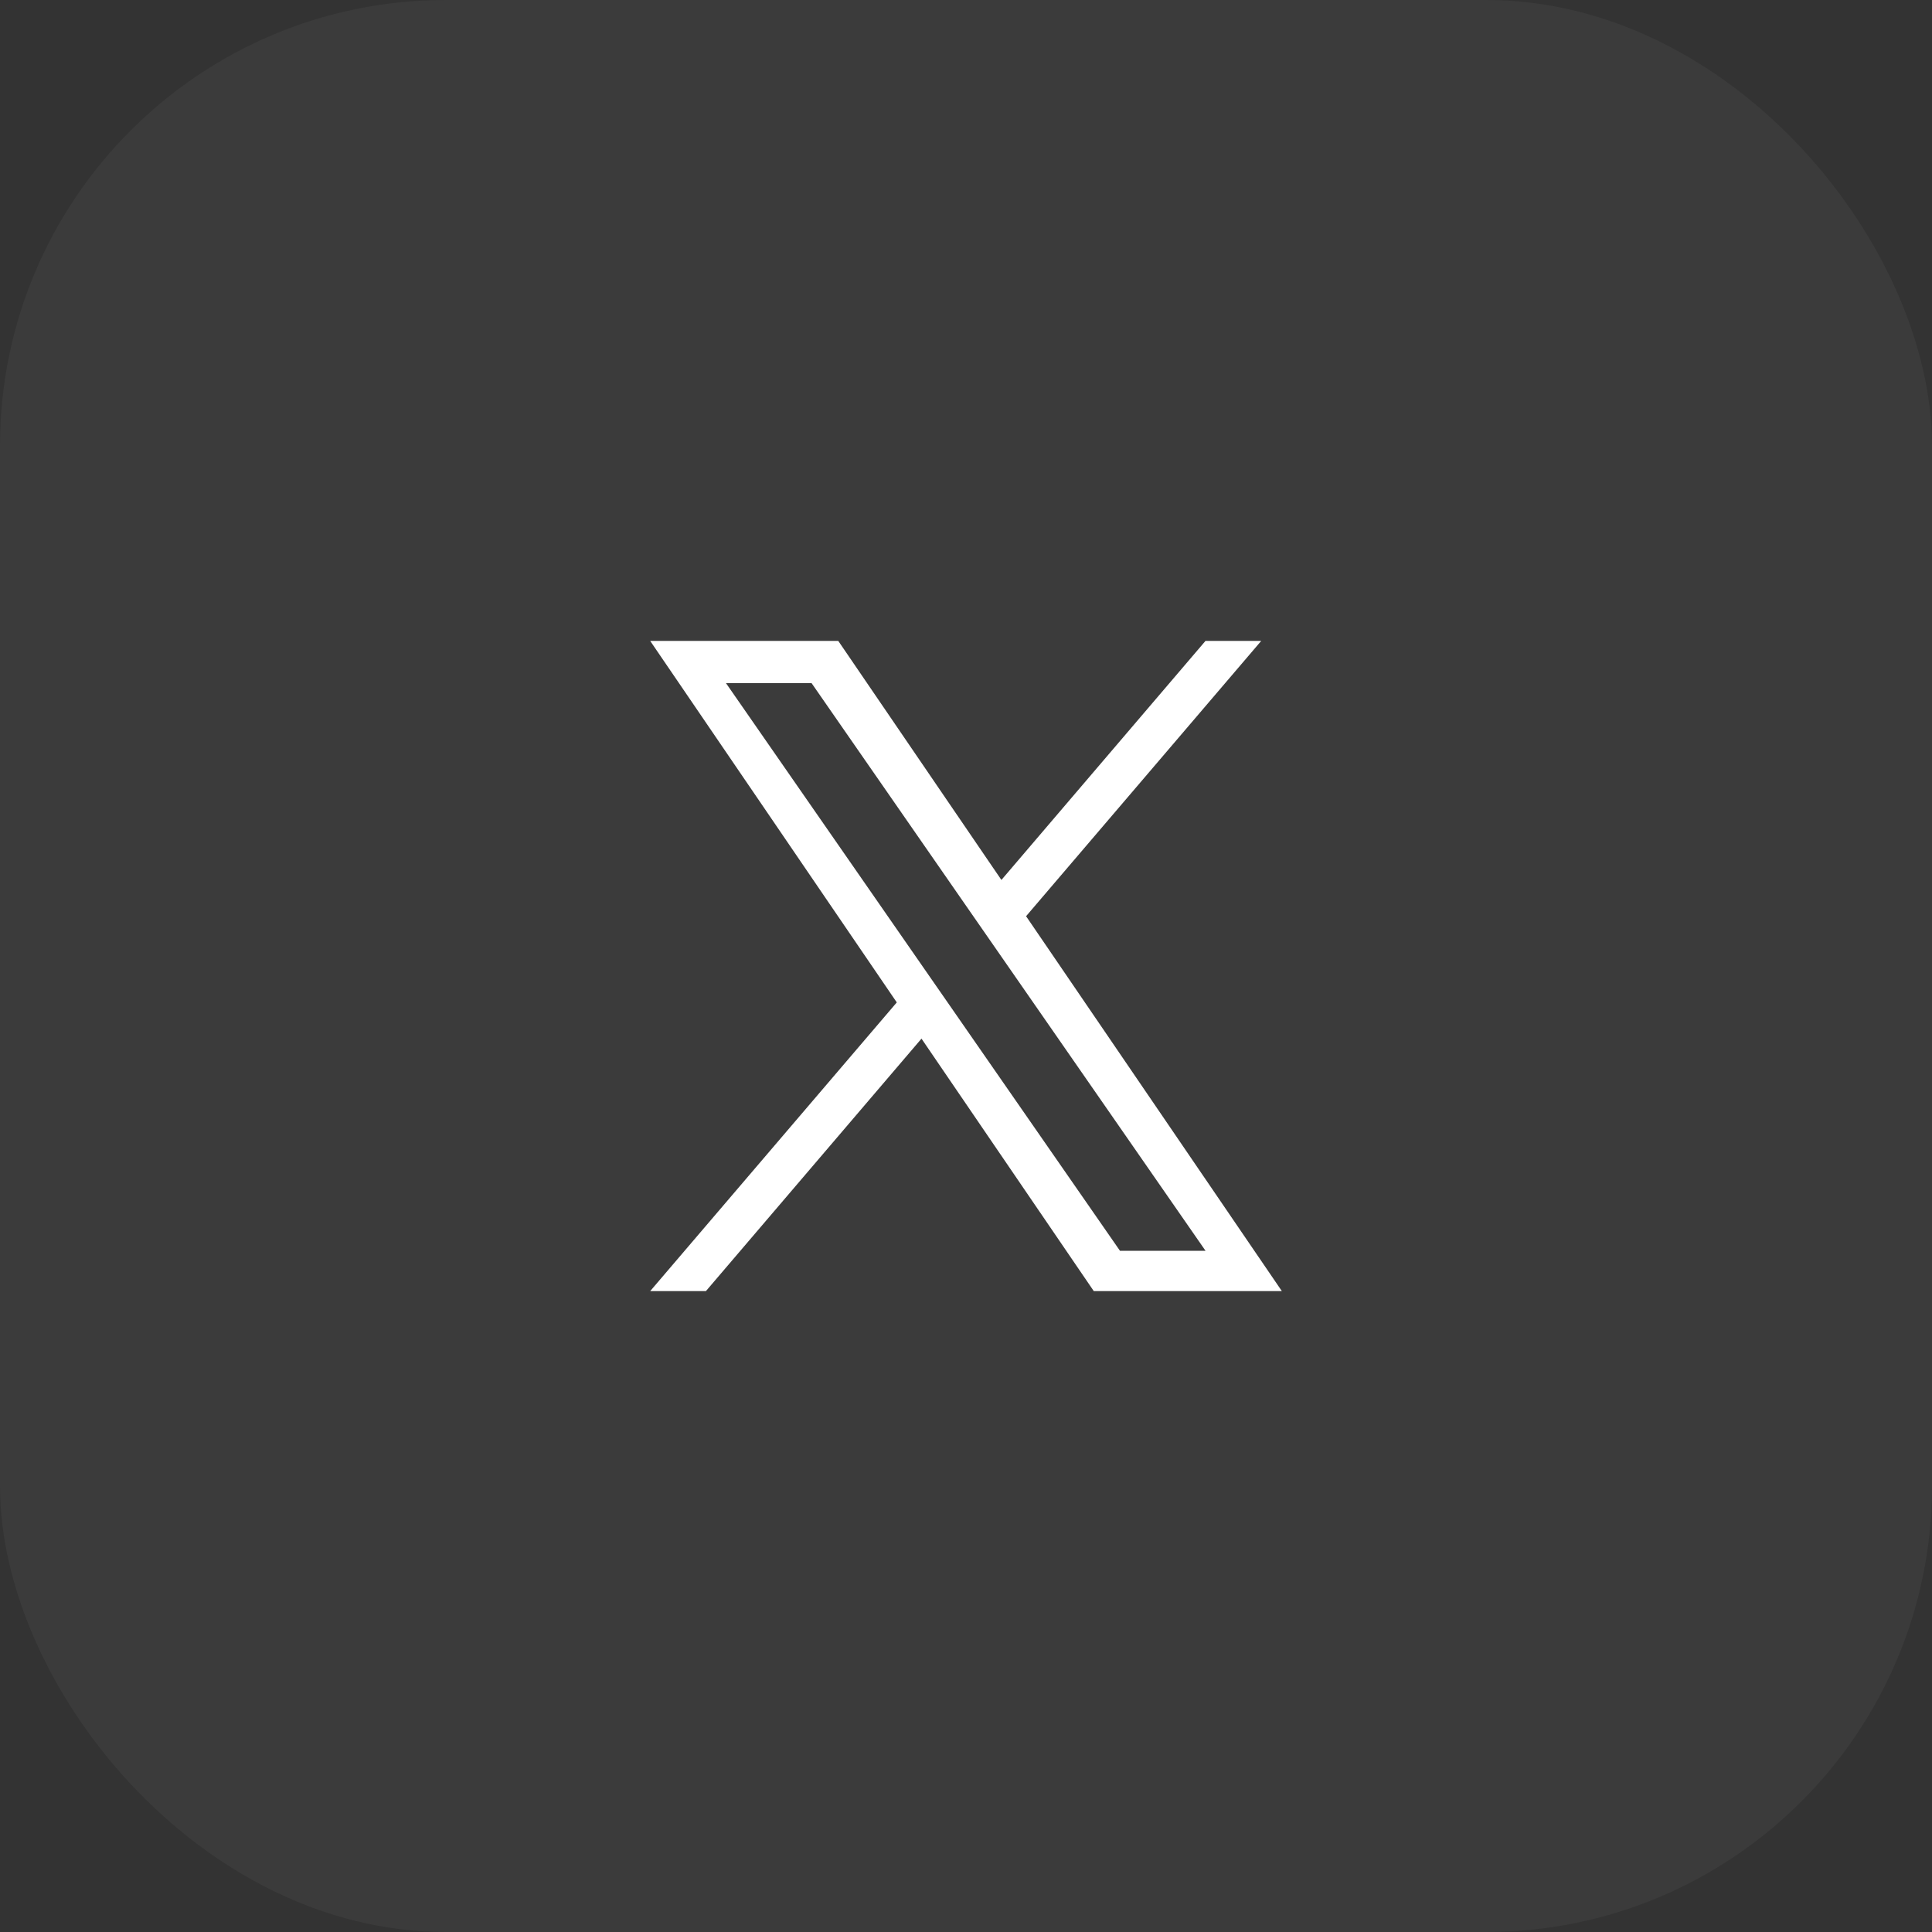
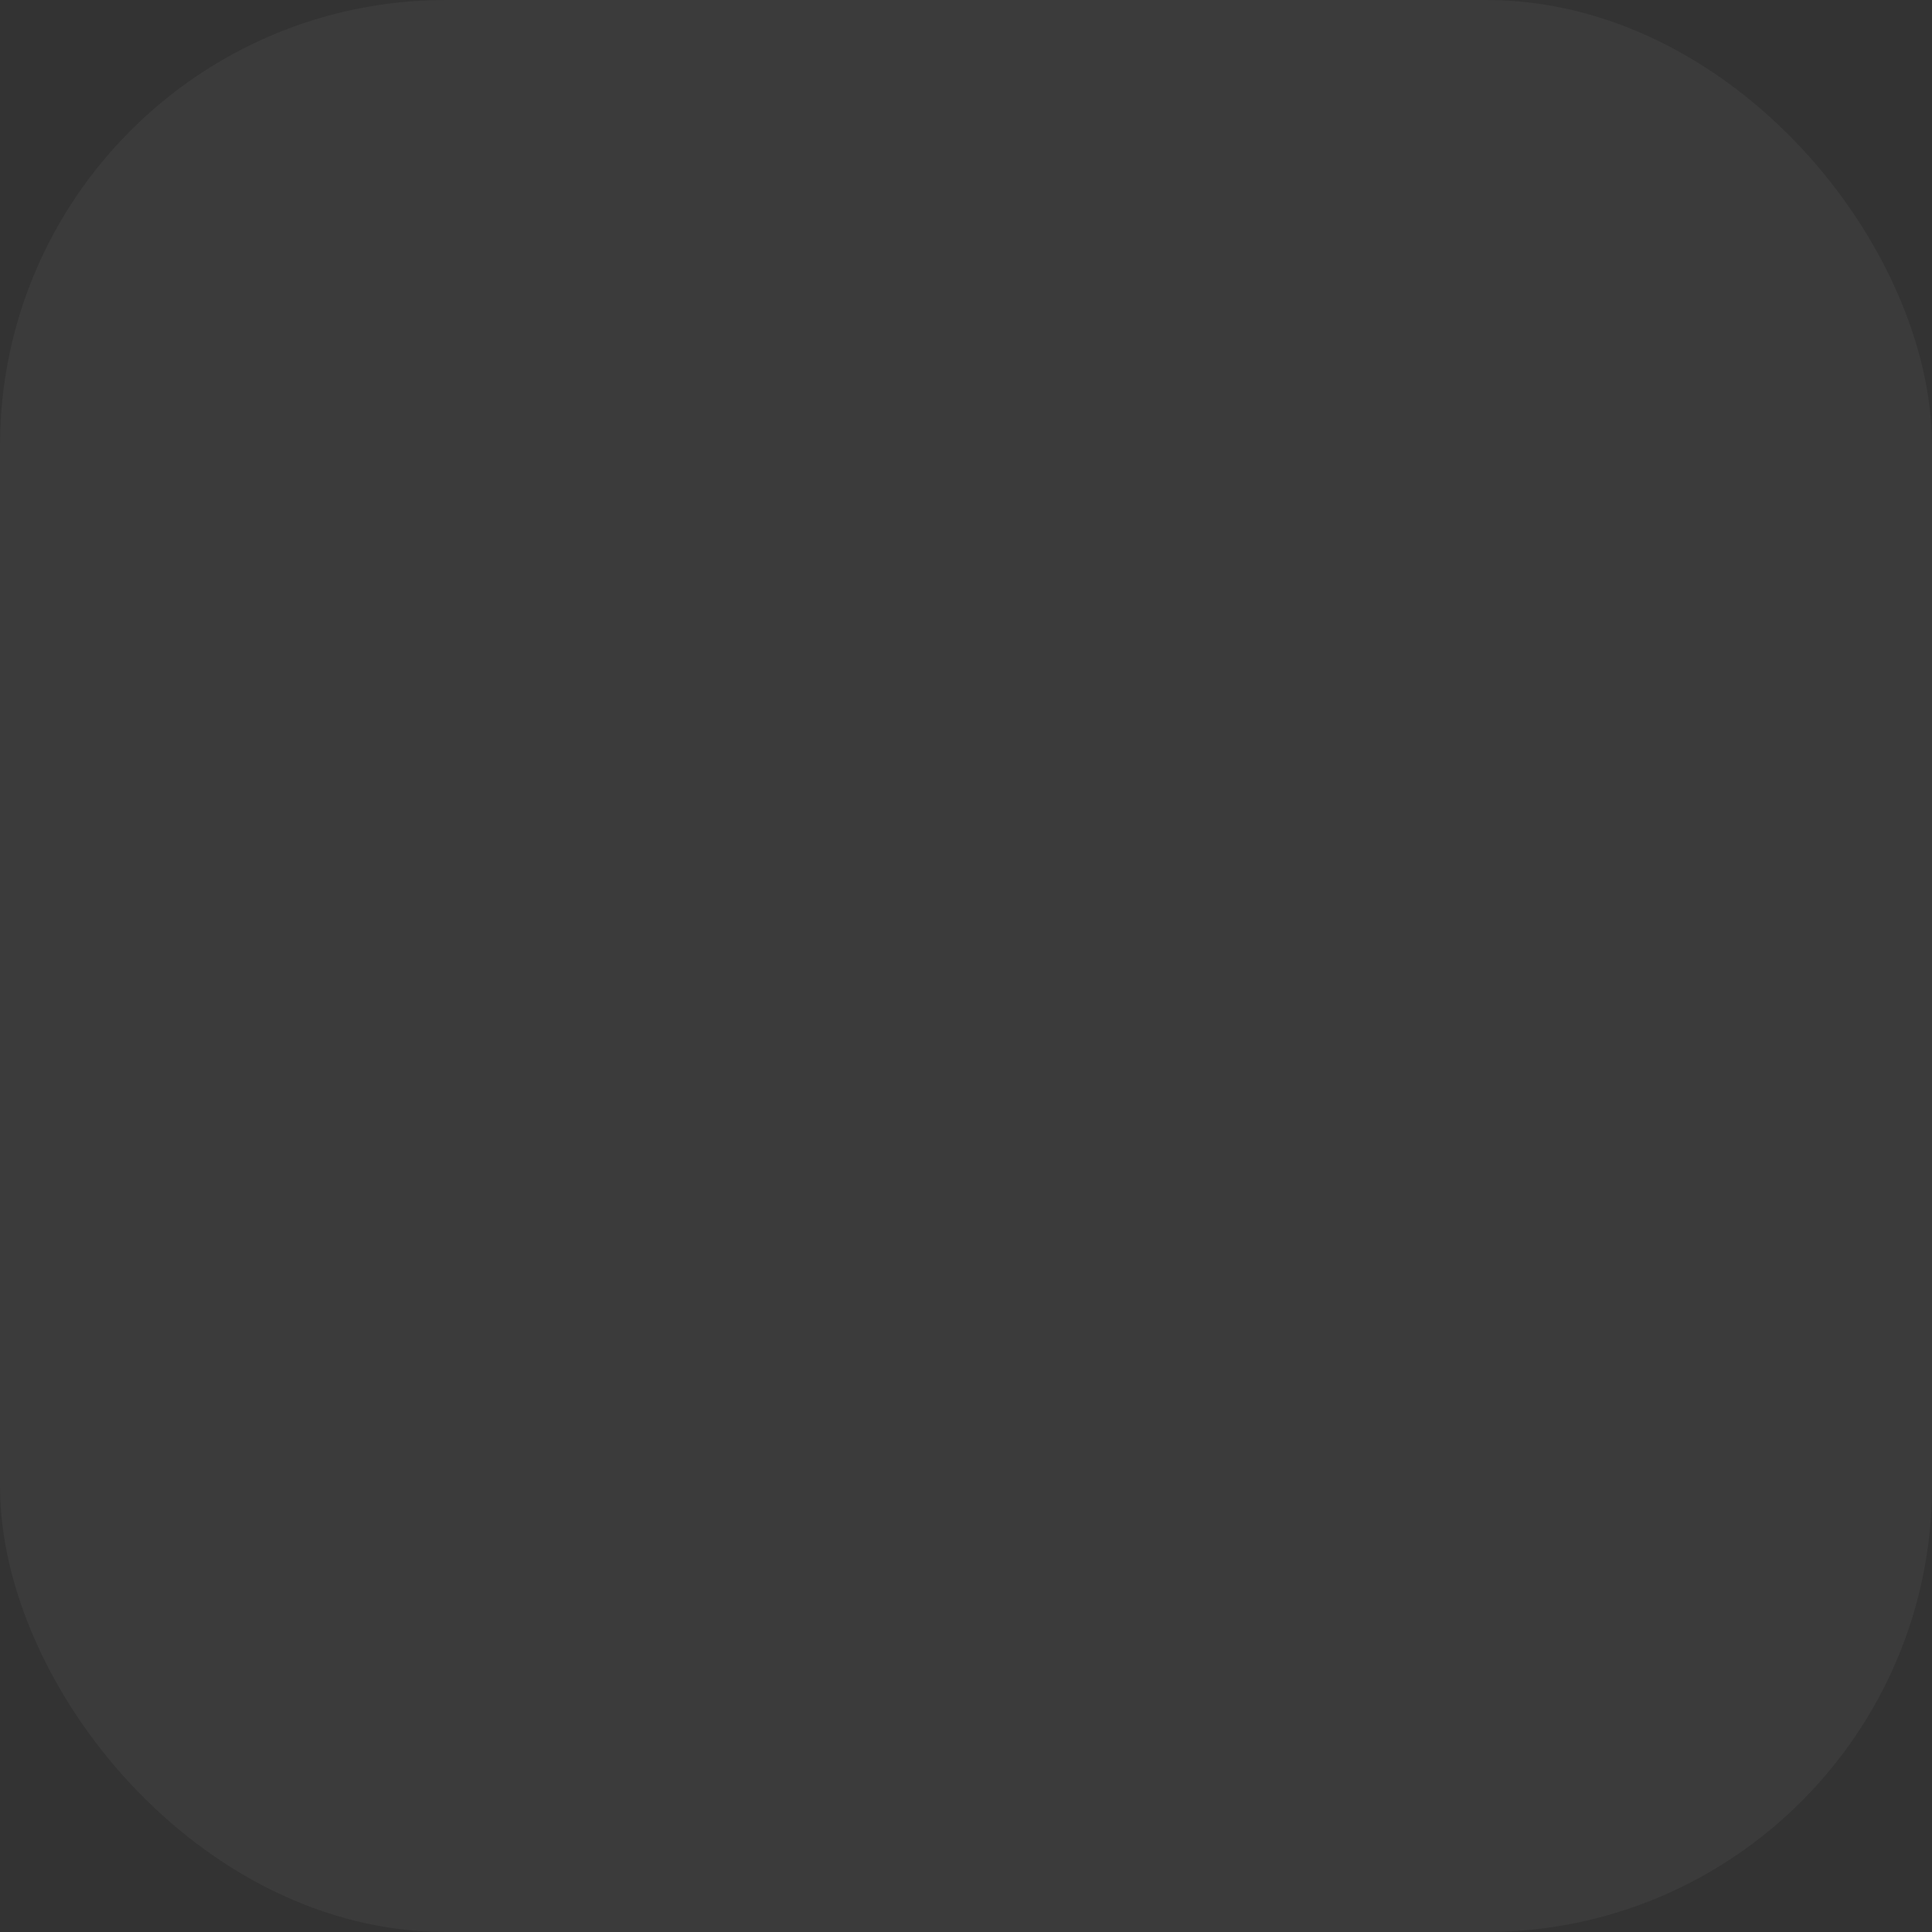
<svg xmlns="http://www.w3.org/2000/svg" width="52" height="52" viewBox="0 0 52 52" fill="none">
  <rect x="0" y="0" width="52" height="52" fill="#333333" stroke="none" />
  <rect width="52" height="52" rx="12" fill="white" fill-opacity="0.04" />
-   <path d="M27.617 24.66L33.946 17.25H32.446L26.953 23.684L22.562 17.25H17.5L24.137 26.98L17.5 34.75H19L24.802 27.955L29.439 34.75H34.501L27.617 24.66ZM25.564 27.065L24.891 26.096L19.54 18.387H21.844L26.161 24.609L26.834 25.578L32.447 33.665H30.144L25.564 27.065Z" fill="white" />
</svg>